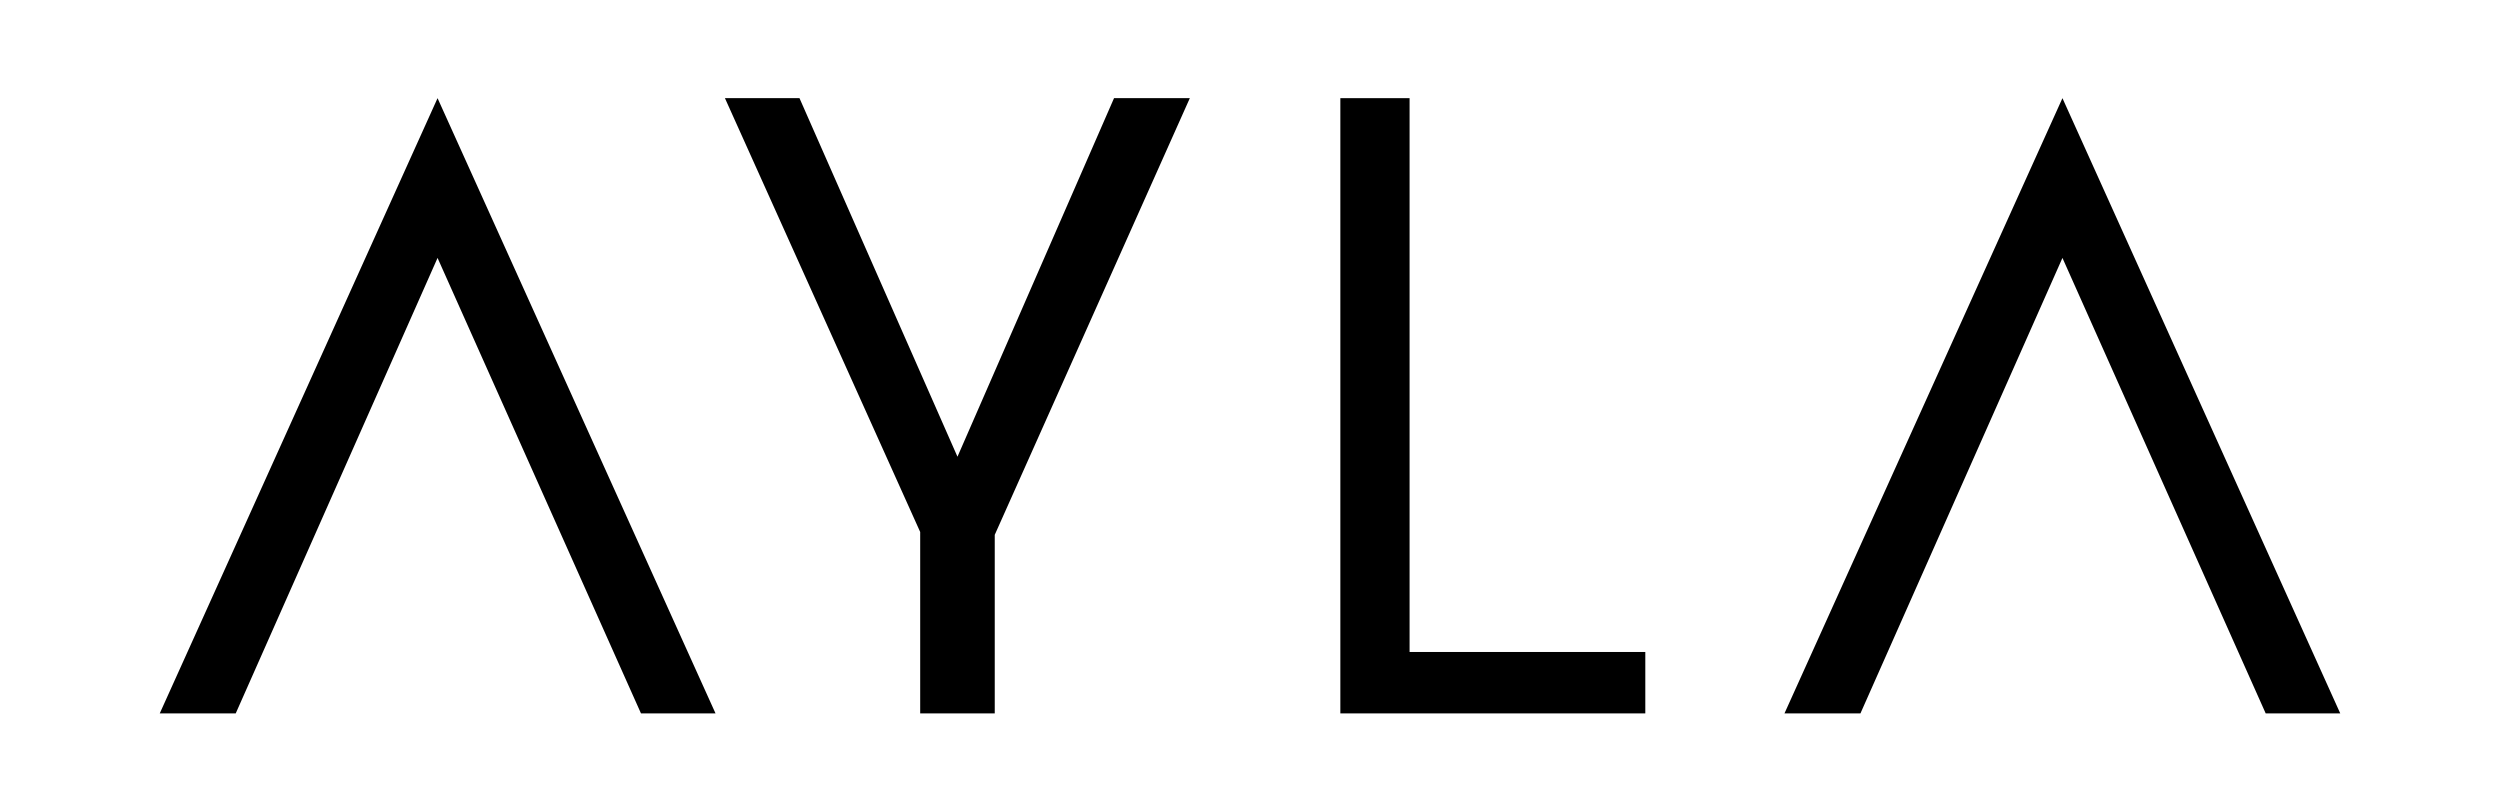
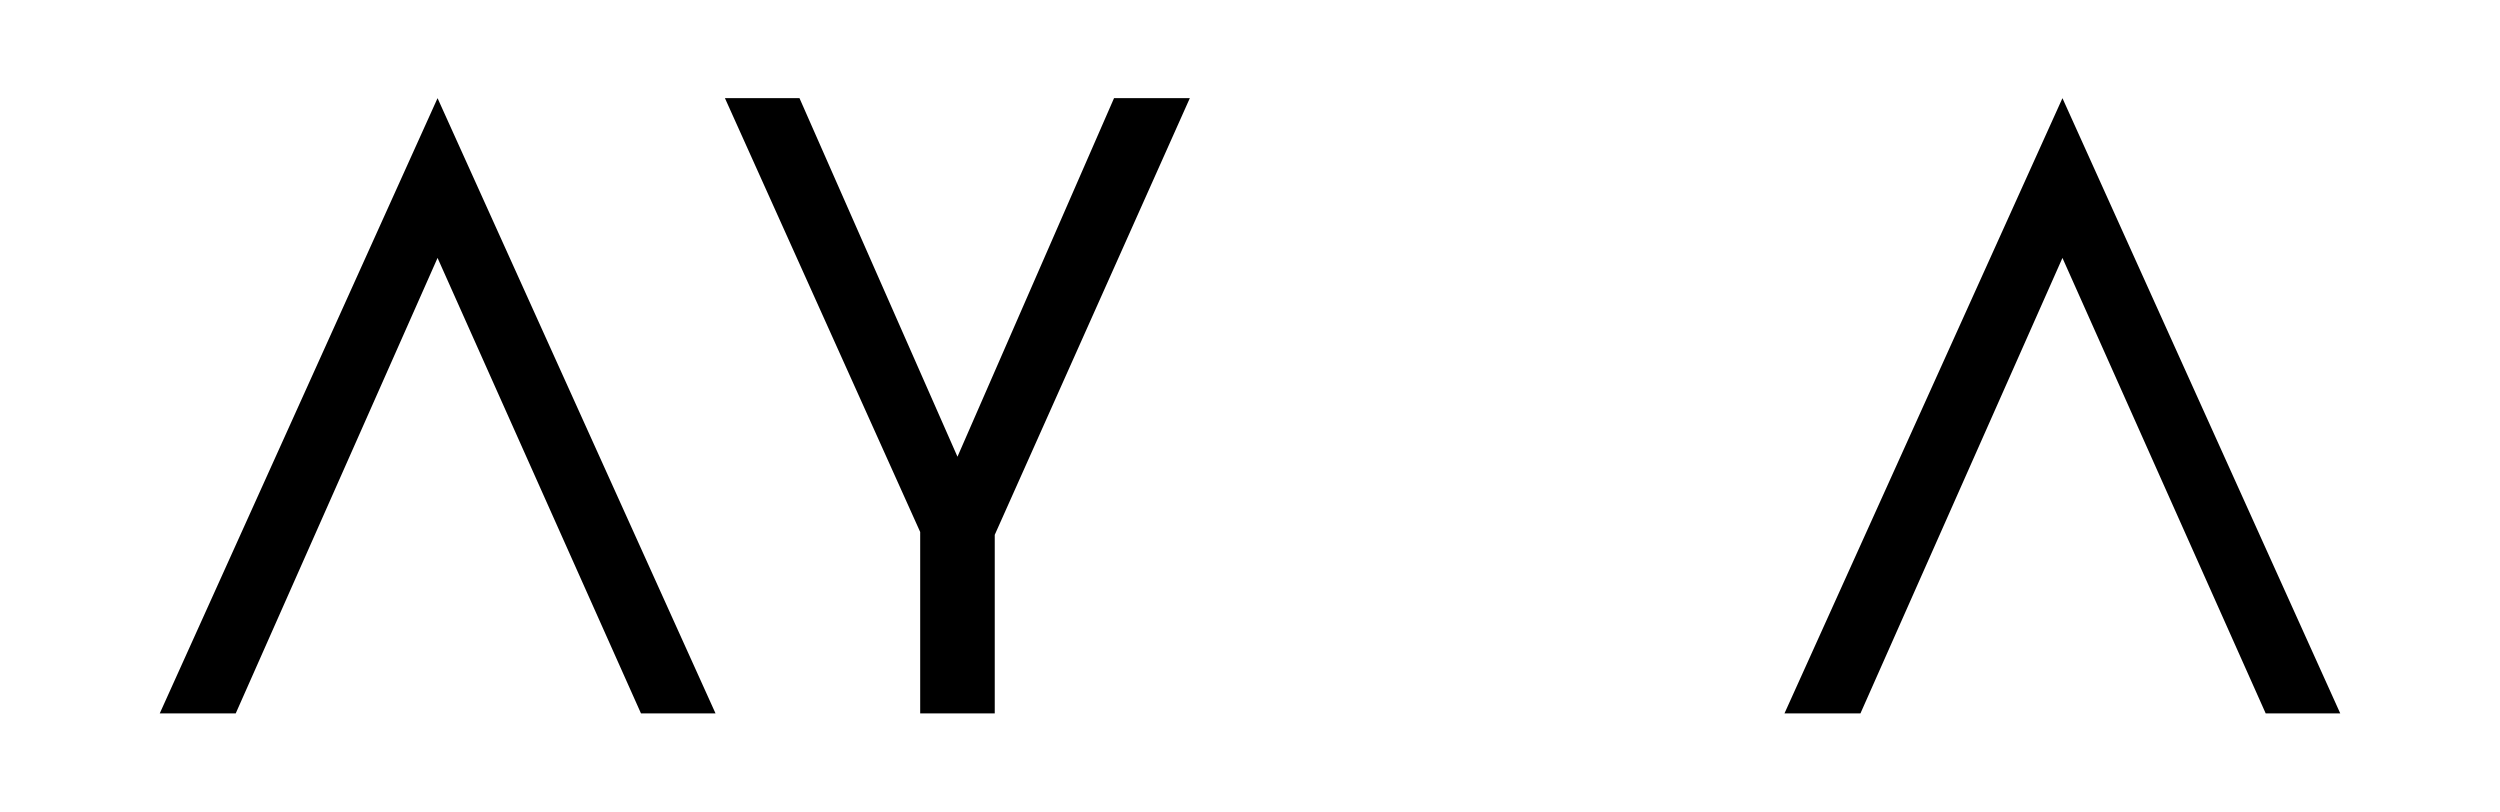
<svg xmlns="http://www.w3.org/2000/svg" id="Layer_1" data-name="Layer 1" viewBox="0 0 140.84 45.72">
  <polygon points="9 40.19 13.28 40.19 24.65 14.53 36.11 40.19 40.31 40.19 24.65 5.53 9 40.19" />
  <polygon points="116.19 5.53 100.53 40.19 104.81 40.19 116.19 14.53 127.64 40.19 131.84 40.19 116.19 5.53" />
-   <polygon points="79.41 5.53 75.51 5.53 75.51 40.19 76.89 40.19 79.41 40.19 92.69 40.19 92.69 36.73 79.41 36.73 79.41 5.53" />
  <polygon points="62.76 5.53 53.94 25.73 45.04 5.53 40.84 5.53 51.84 29.97 51.84 40.19 56.04 40.19 56.04 30.13 67.03 5.53 62.76 5.53" />
</svg>